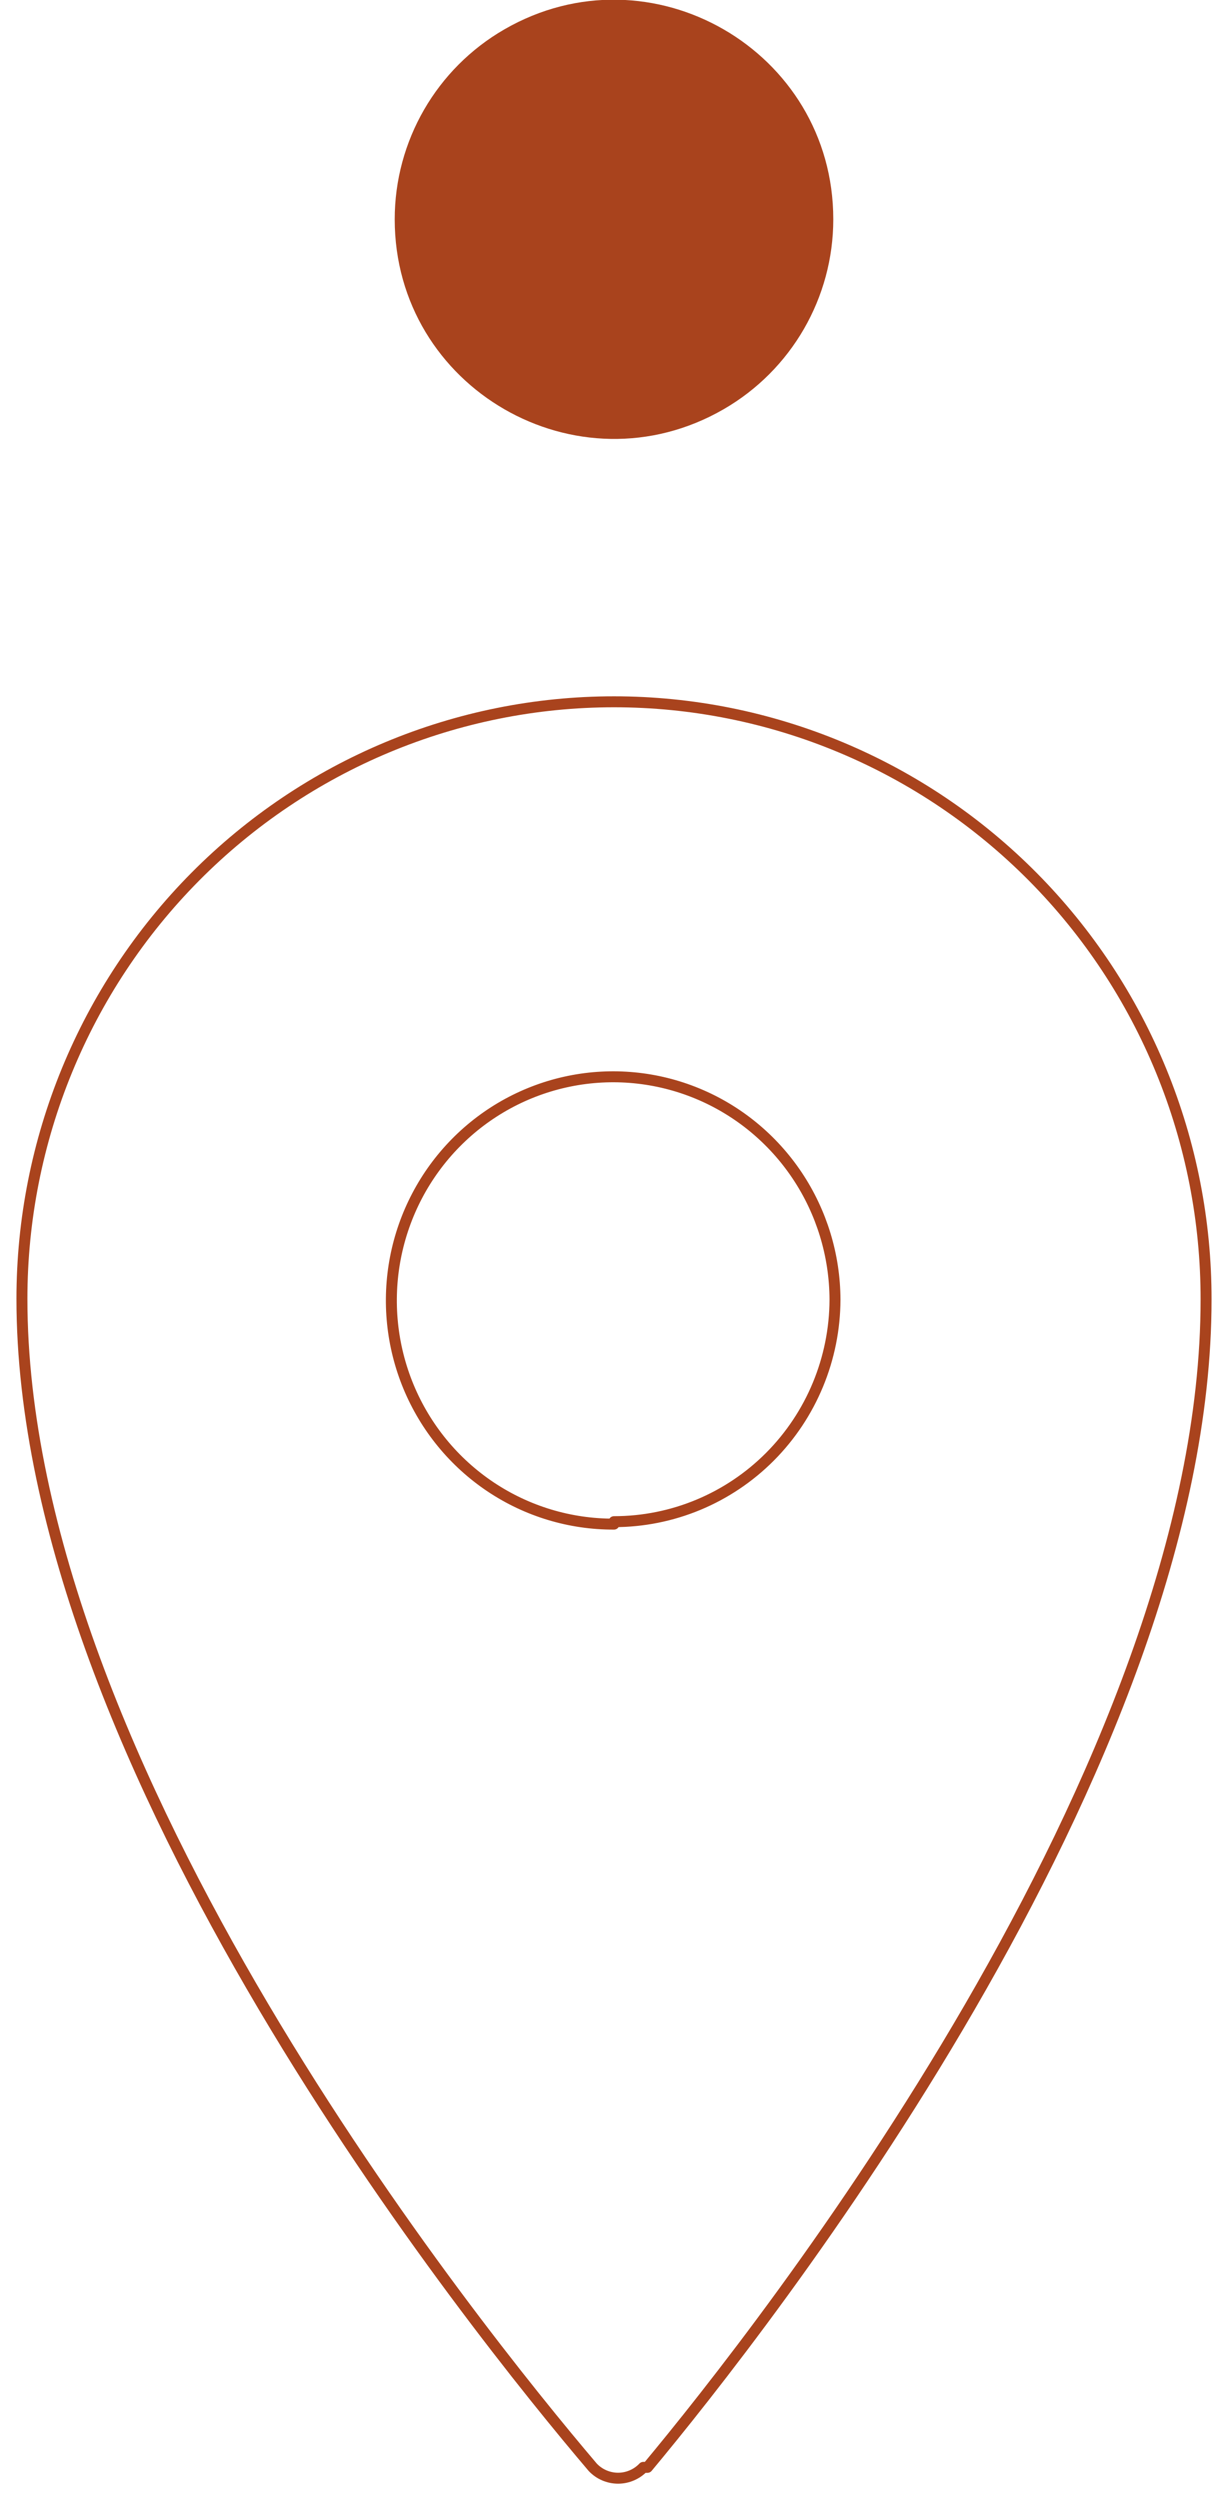
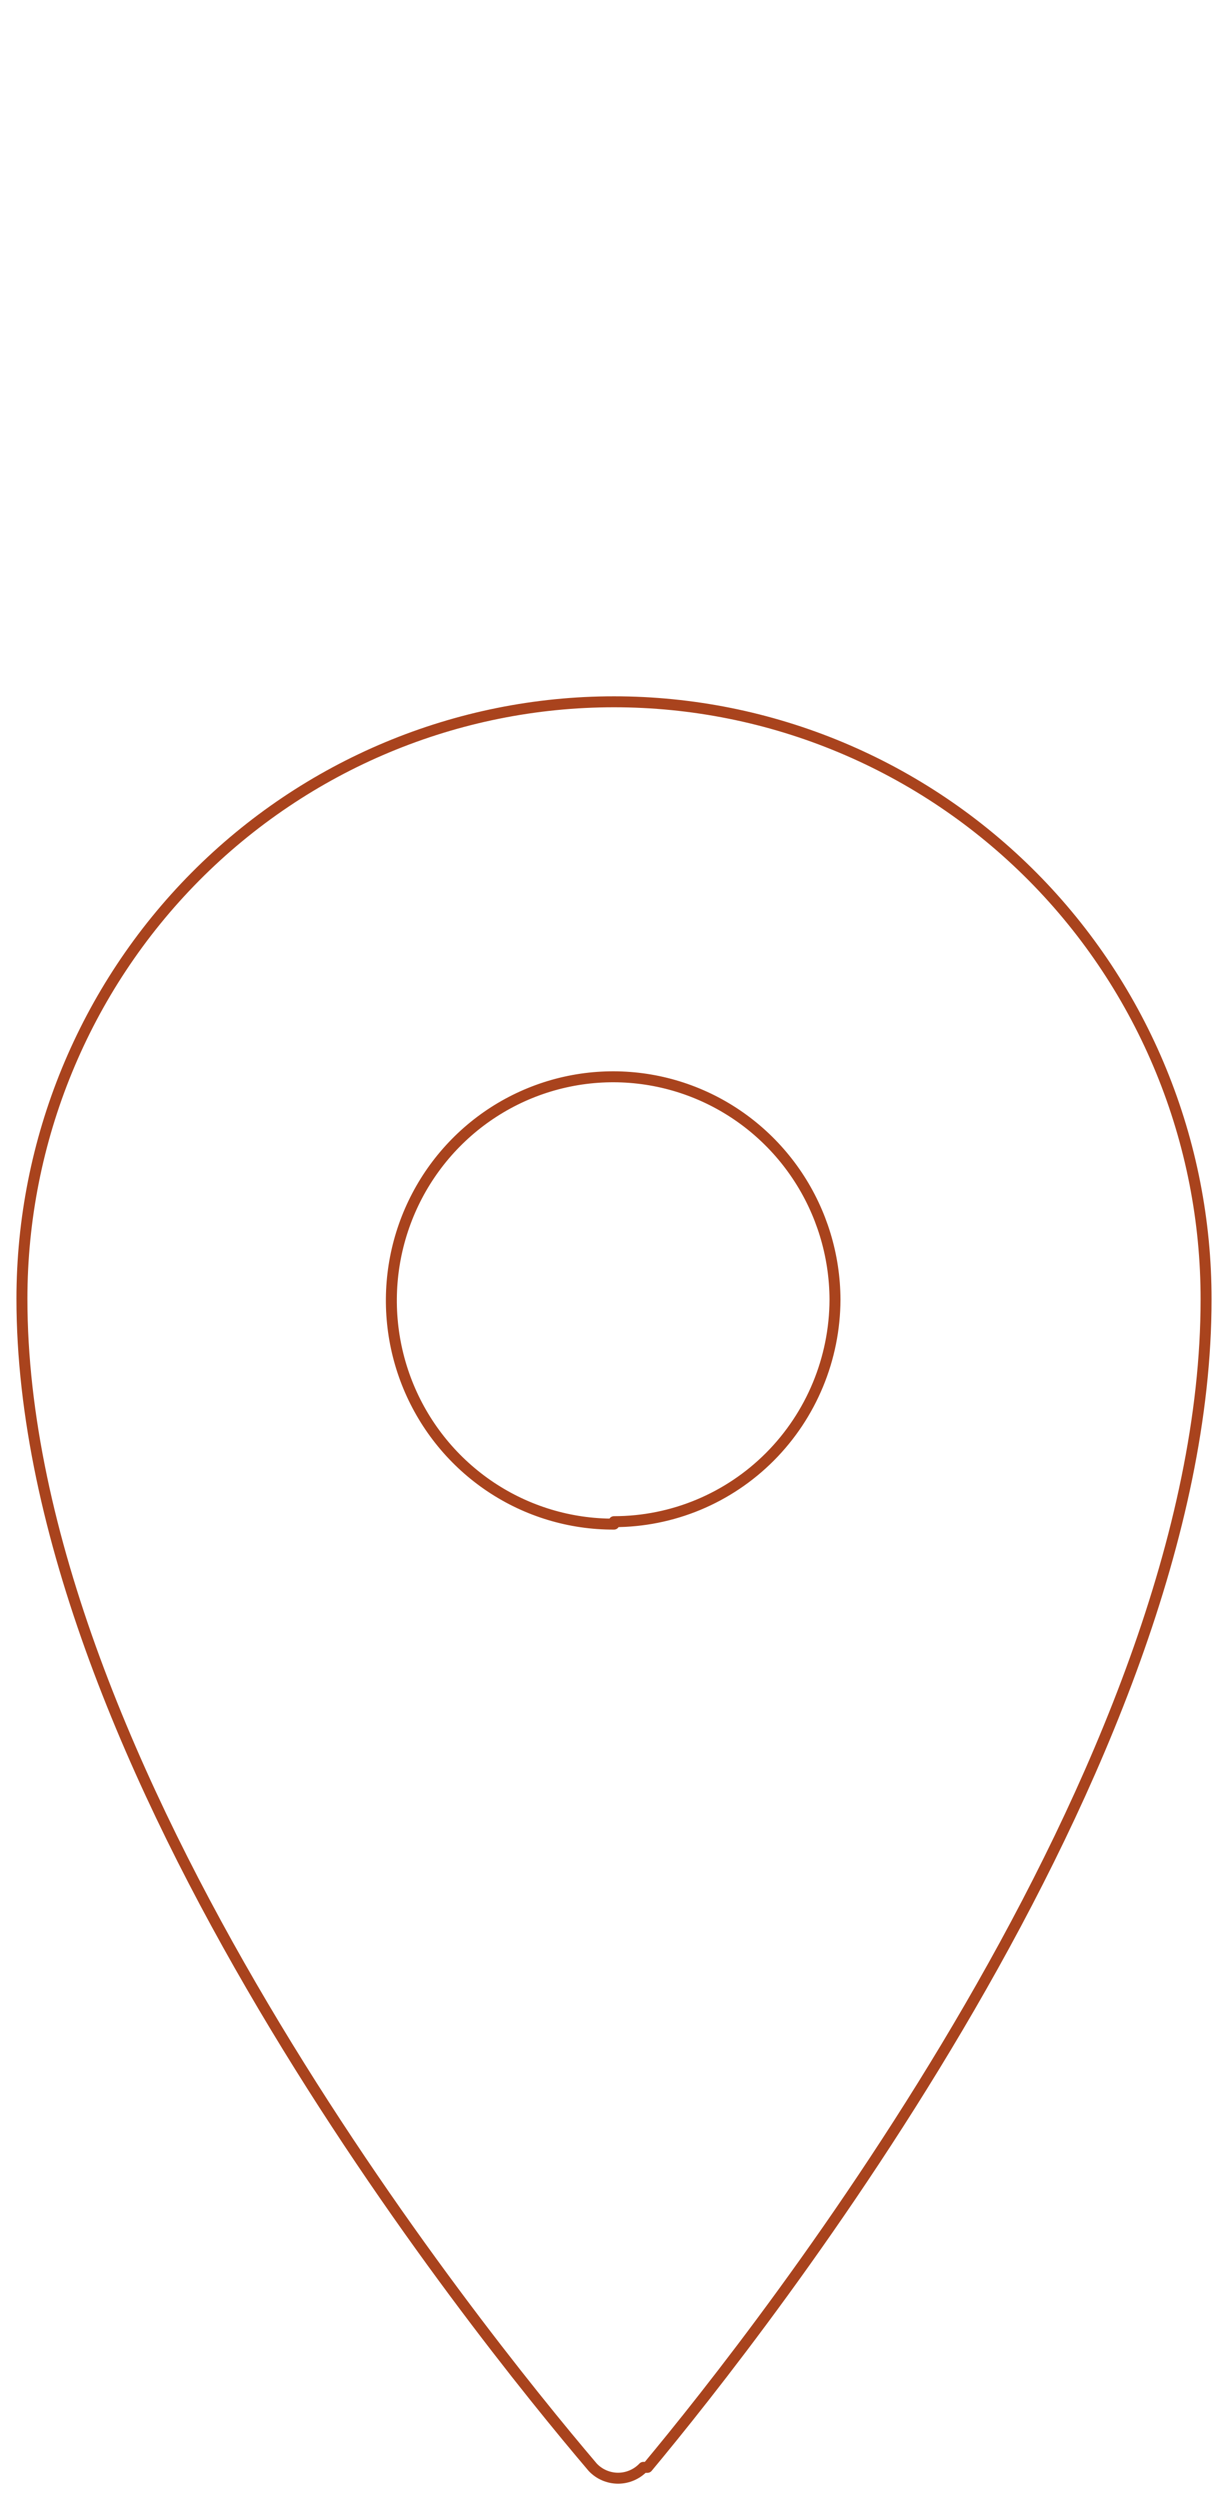
<svg xmlns="http://www.w3.org/2000/svg" viewBox="0 0 56.00 114.00" data-guides="{&quot;vertical&quot;:[],&quot;horizontal&quot;:[]}">
  <defs />
  <path fill="none" stroke="#a9431d" fill-opacity="1" stroke-width="0.5" stroke-opacity="1" stroke-linecap="round" stroke-linejoin="round" id="tSvg194afe24076" title="Path 1" d="M28 32C20.839 32 13.972 34.868 8.908 39.973C3.845 45.078 1 52.003 1 59.222C1 80.52 21.678 106.206 27.033 112.505C27.182 112.662 27.361 112.786 27.559 112.871C27.758 112.956 27.971 113 28.186 113C28.401 113 28.614 112.956 28.812 112.871C29.011 112.786 29.19 112.662 29.339 112.505C29.401 112.505 29.463 112.505 29.525 112.505C34.769 106.206 55 80.558 55 59.26C55.005 55.682 54.31 52.138 52.955 48.831C51.601 45.524 49.613 42.518 47.105 39.986C44.597 37.455 41.619 35.446 38.341 34.076C35.063 32.705 31.549 32 28 32ZM28 69.496C25.999 69.504 24.041 68.913 22.374 67.799C20.706 66.684 19.404 65.096 18.631 63.235C17.859 61.374 17.651 59.324 18.034 57.345C18.418 55.365 19.374 53.544 20.784 52.112C22.193 50.681 23.992 49.703 25.953 49.302C27.914 48.901 29.948 49.096 31.8 49.861C33.651 50.626 35.235 51.927 36.353 53.6C37.471 55.273 38.071 57.243 38.078 59.26C38.069 61.949 37.002 64.523 35.114 66.421C33.224 68.319 30.666 69.384 28 69.384C28 69.421 28 69.459 28 69.496Z" />
-   <path fill="#a9431d" stroke="none" fill-opacity="1" stroke-width="1" stroke-opacity="1" cx="6006" cy="4848" r="10" title="Ellipse 1" rx="10" ry="10" id="tSvgfacdfcfff9" d="M18 10C18 17.698 26.333 22.509 33 18.66C36.094 16.874 38 13.573 38 10C38 2.302 29.667 -2.509 23 1.34C19.906 3.126 18 6.427 18 10C18 10 18 10 18 10Z" />
</svg>